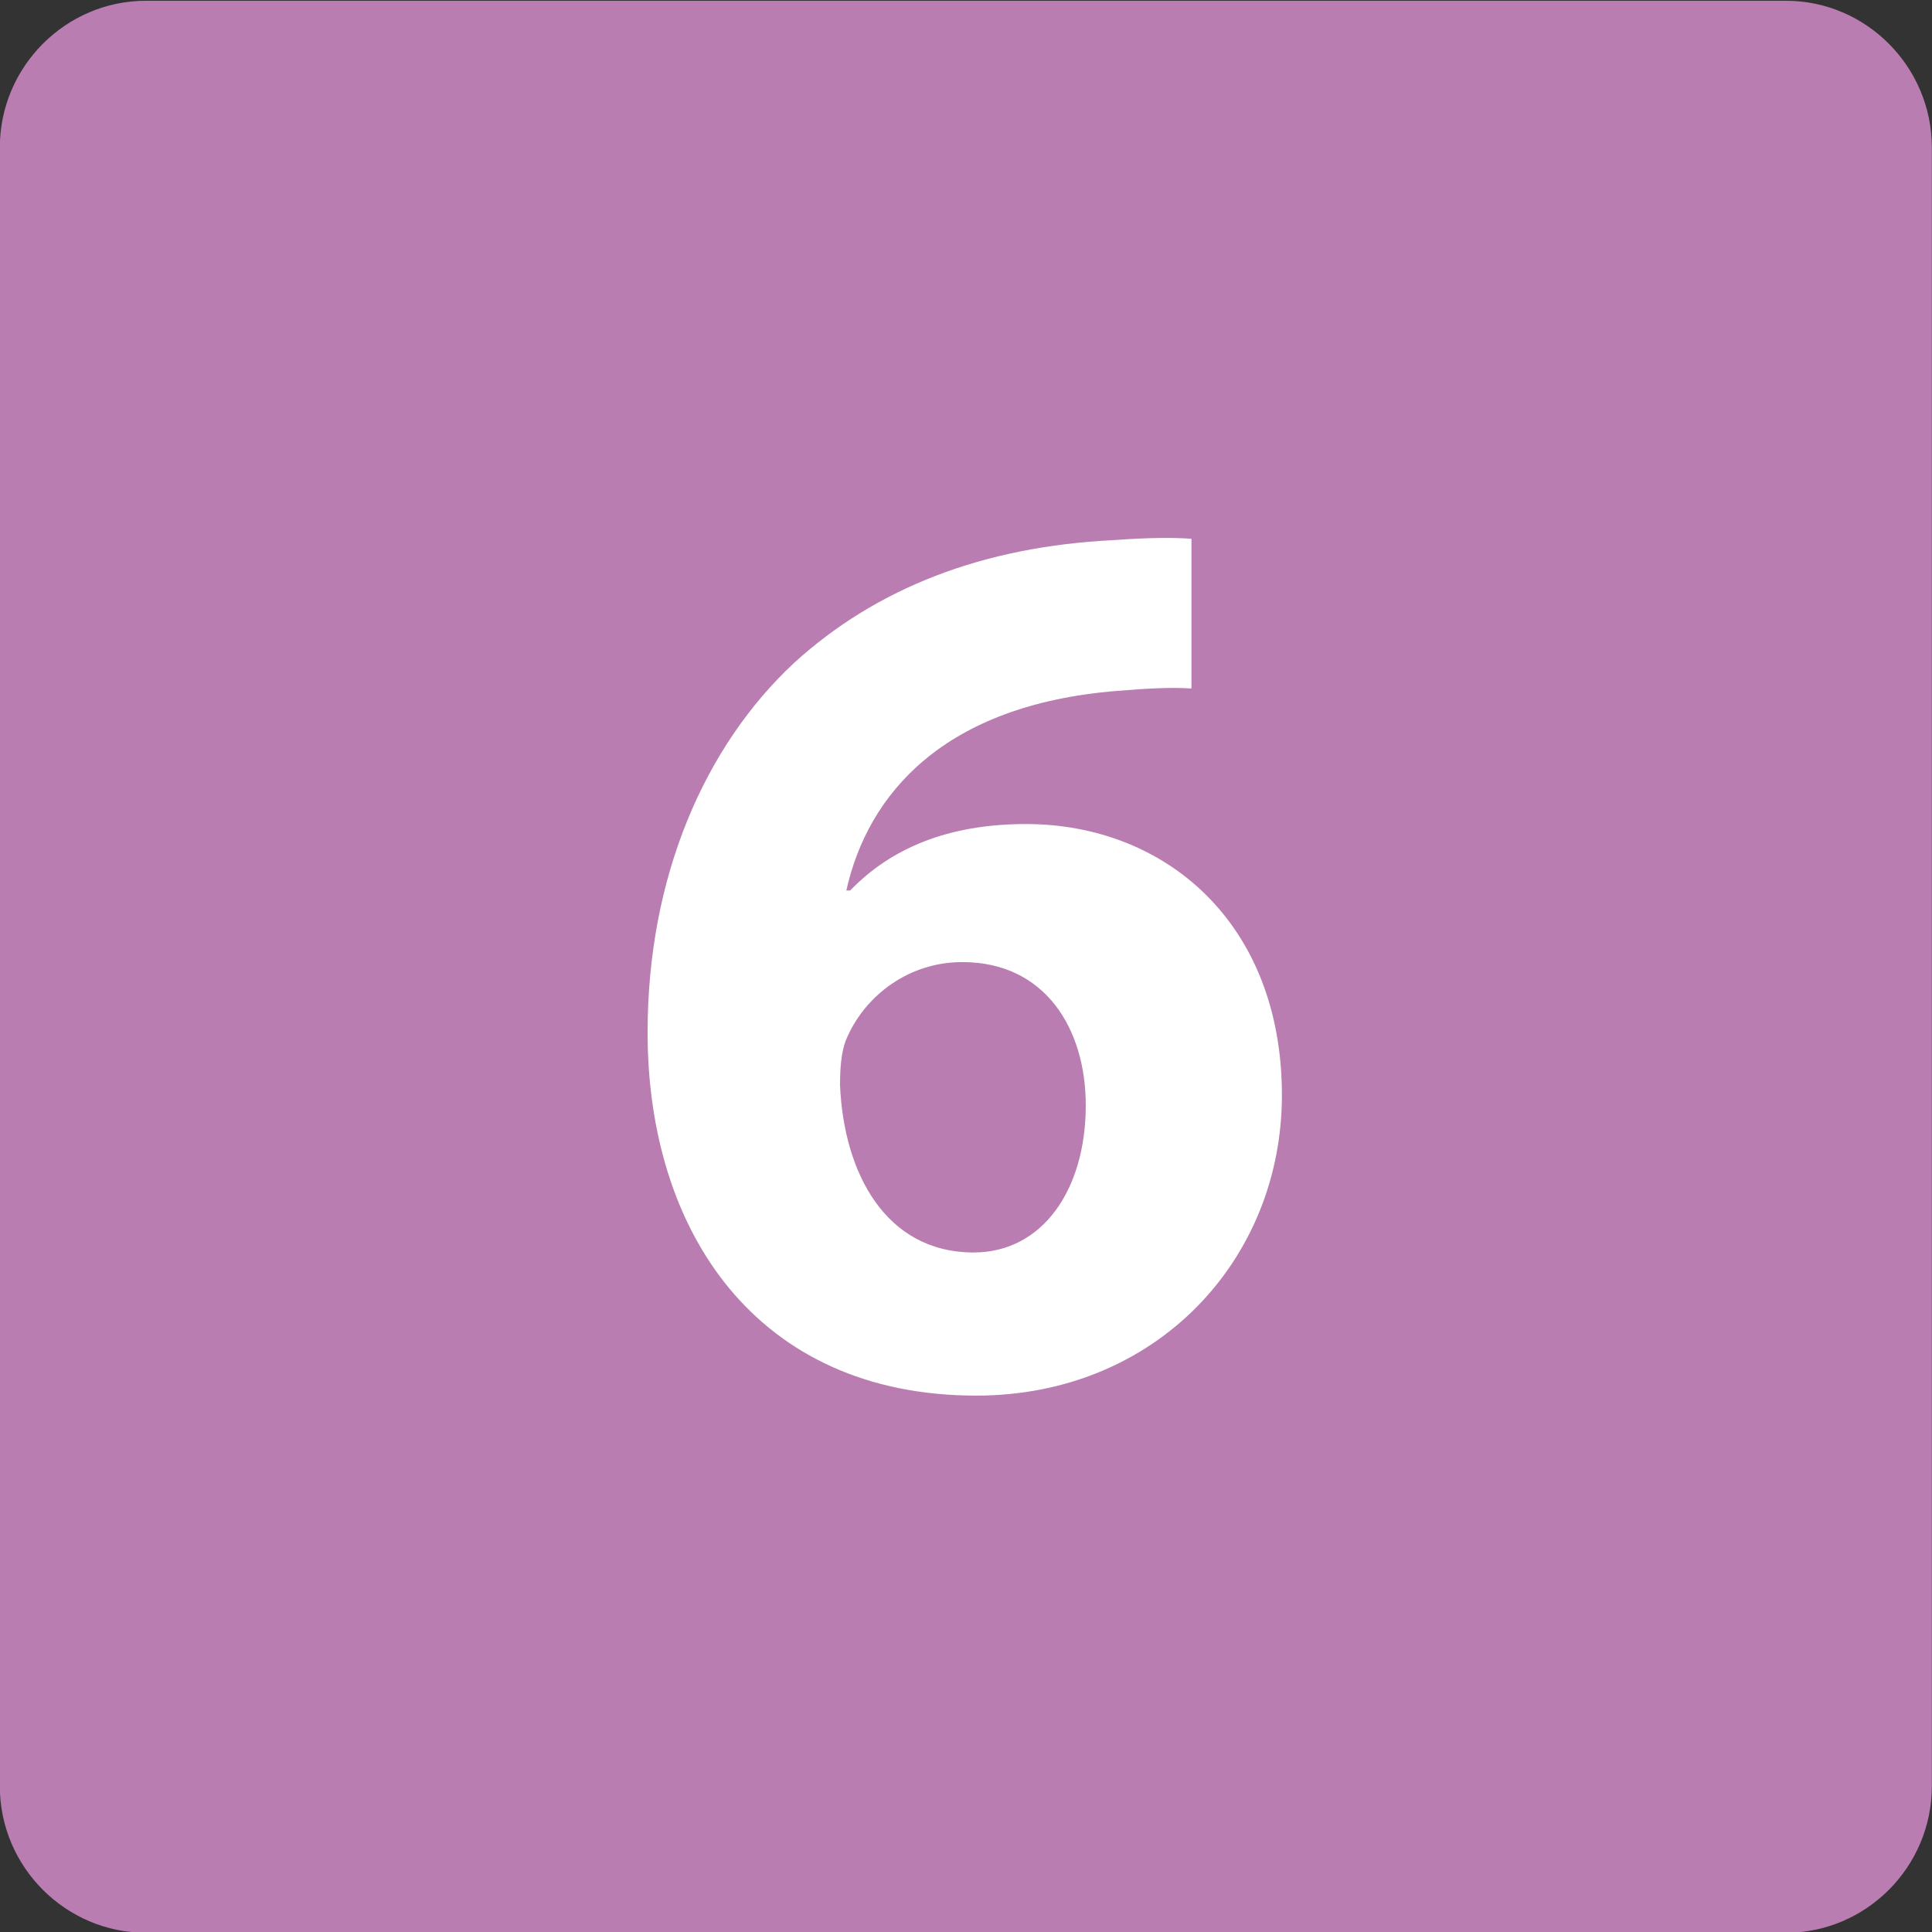
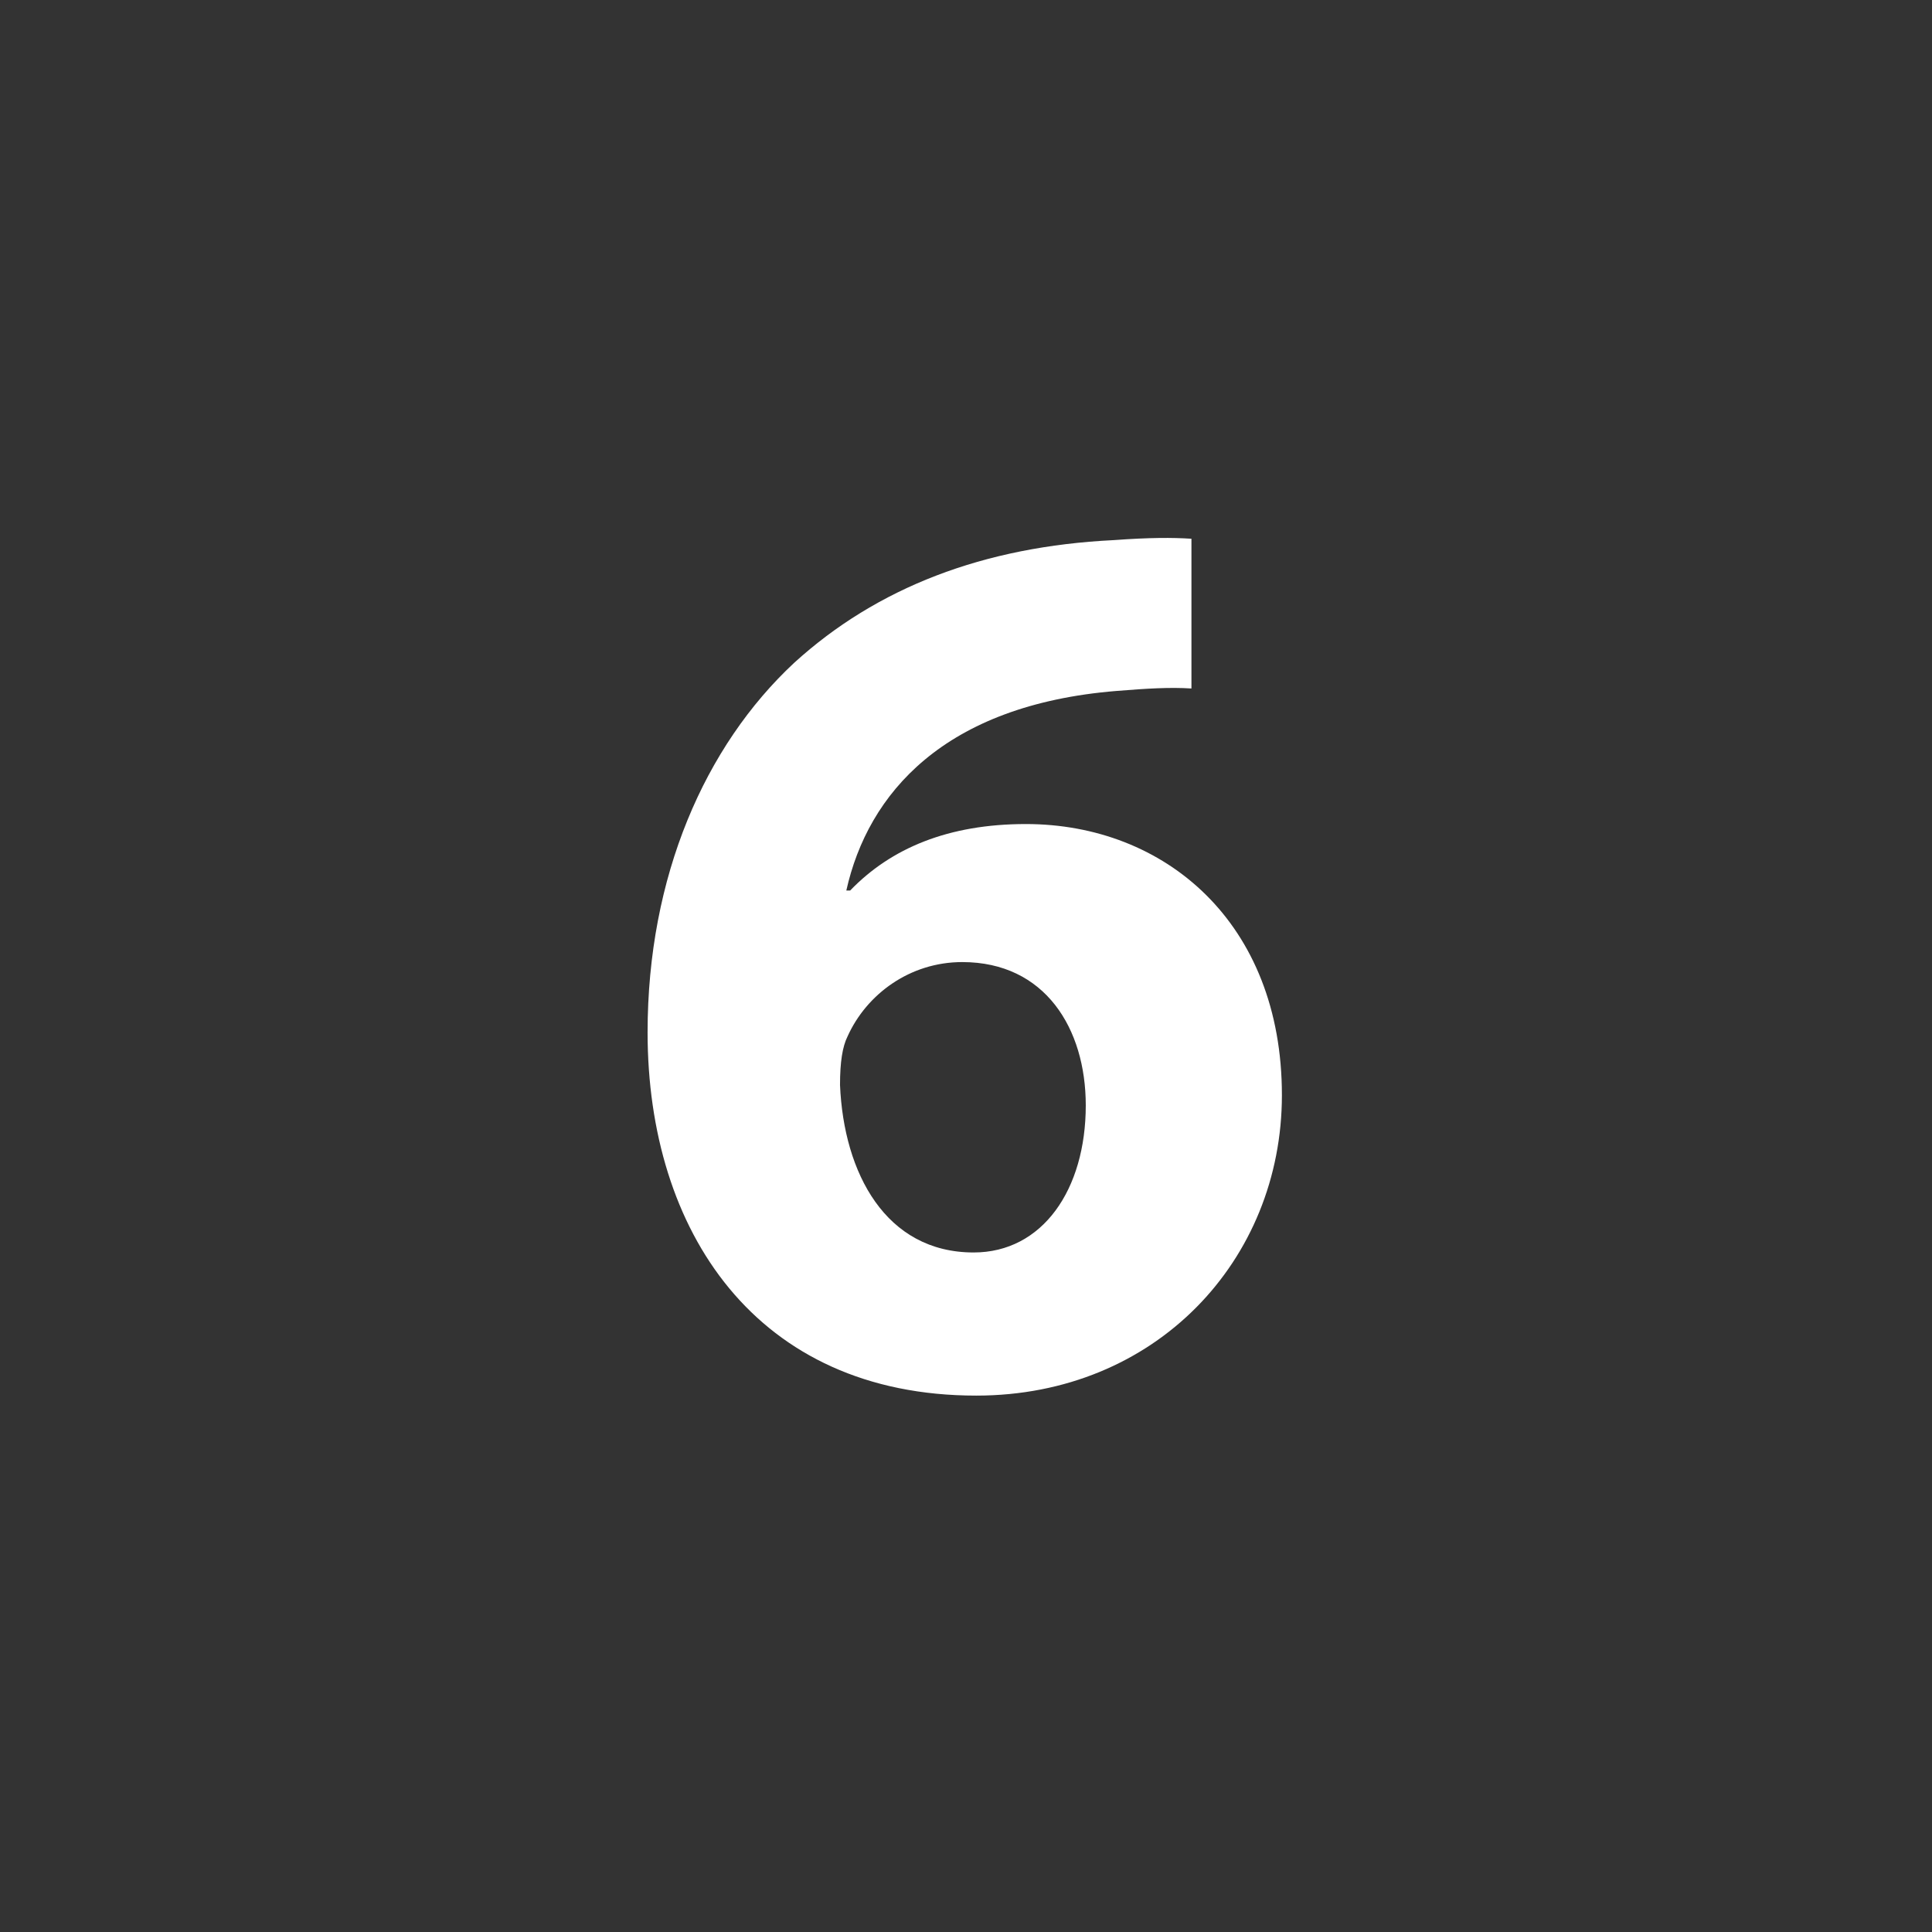
<svg xmlns="http://www.w3.org/2000/svg" xmlns:ns1="http://www.inkscape.org/namespaces/inkscape" xmlns:ns2="http://sodipodi.sourceforge.net/DTD/sodipodi-0.dtd" viewBox="0 0 800 800" height="800" width="800" xml:space="preserve" version="1.1" id="svg2" ns1:version="0.91 r13725" ns2:docname="Logo Réseau Rubis Ligne 6.svg">
  <rect x="0" y="0" width="800" height="800" fill="#333333" stroke="none" />
  <ns2:namedview pagecolor="#ffffff" bordercolor="#666666" borderopacity="1" objecttolerance="10" gridtolerance="10" guidetolerance="10" ns1:pageopacity="0" ns1:pageshadow="2" ns1:window-width="1440" ns1:window-height="788" id="namedview101" showgrid="false" ns1:zoom="0.62565104" ns1:cx="400" ns1:cy="400" ns1:window-x="0" ns1:window-y="1" ns1:window-maximized="1" ns1:current-layer="svg2" />
  <defs id="defs6" />
  <g id="g68445" transform="matrix(56.754,0,0,-56.988,10152.312,105612.7)">
-     <path ns1:connector-curvature="0" d="m -164.788,1840.266 c 0,-0.586 -0.479,-1.065 -1.065,-1.065 l -11.965,0 c -0.586,0 -1.066,0.479 -1.066,1.065 l 0,11.907 c 0,0.586 0.48,1.066 1.066,1.066 l 11.965,0 c 0.586,0 1.065,-0.48 1.065,-1.066 l 0,-11.907 z" style="fill:#ba7db1;fill-opacity:1;fill-rule:nonzero;stroke:none" id="path53460" />
    <path ns1:connector-curvature="0" d="m -170.961,1845.213 c 0,0.558 -0.297,1.041 -0.901,1.041 -0.382,0 -0.698,-0.233 -0.837,-0.54 -0.037,-0.074 -0.055,-0.185 -0.055,-0.353 0.027,-0.641 0.334,-1.217 0.975,-1.217 0.502,0 0.818,0.456 0.818,1.069 m 0.771,3.029 c -0.158,0.01 -0.325,0 -0.548,-0.018 -1.255,-0.102 -1.812,-0.744 -1.97,-1.45 l 0.028,0 c 0.297,0.307 0.715,0.483 1.282,0.483 1.013,0 1.868,-0.715 1.868,-1.97 0,-1.199 -0.92,-2.183 -2.23,-2.183 -1.608,0 -2.398,1.198 -2.398,2.639 0,1.133 0.418,2.081 1.069,2.685 0.604,0.548 1.384,0.846 2.332,0.892 0.26,0.019 0.428,0.019 0.567,0.01 l 0,-1.088 z" style="fill:#ffffff;fill-opacity:1;fill-rule:nonzero;stroke:none" id="path53464" />
  </g>
</svg>